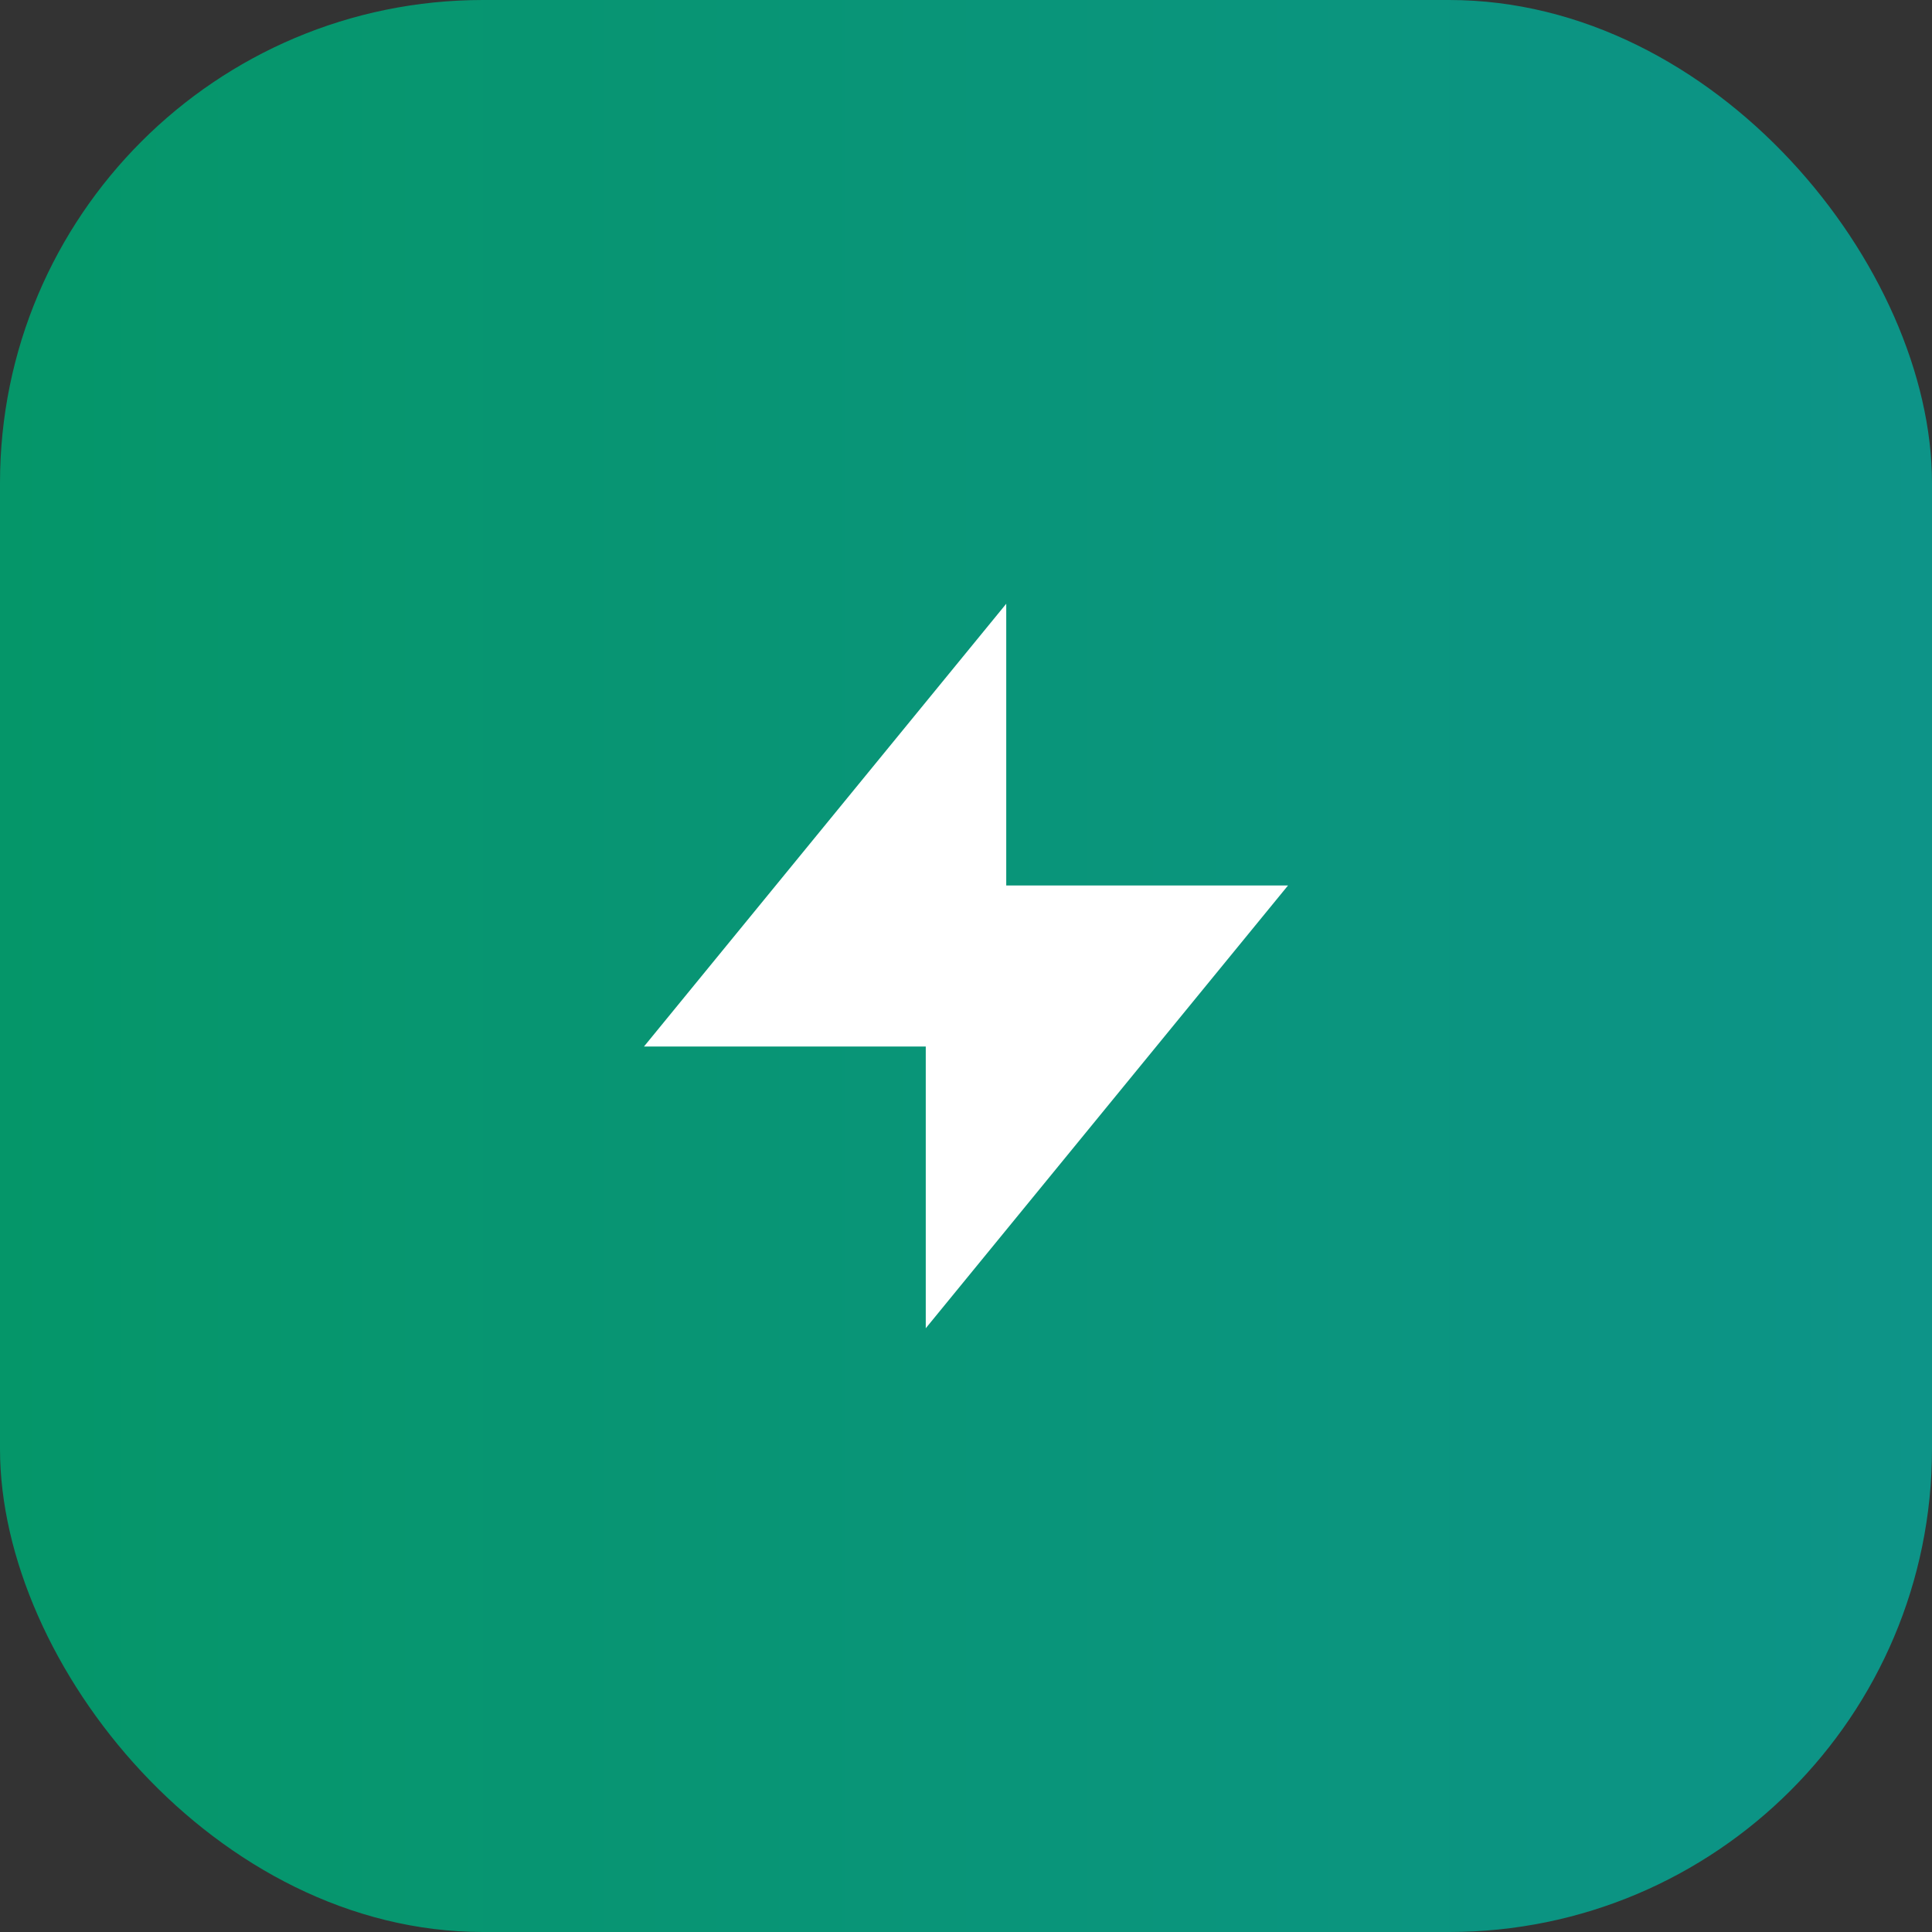
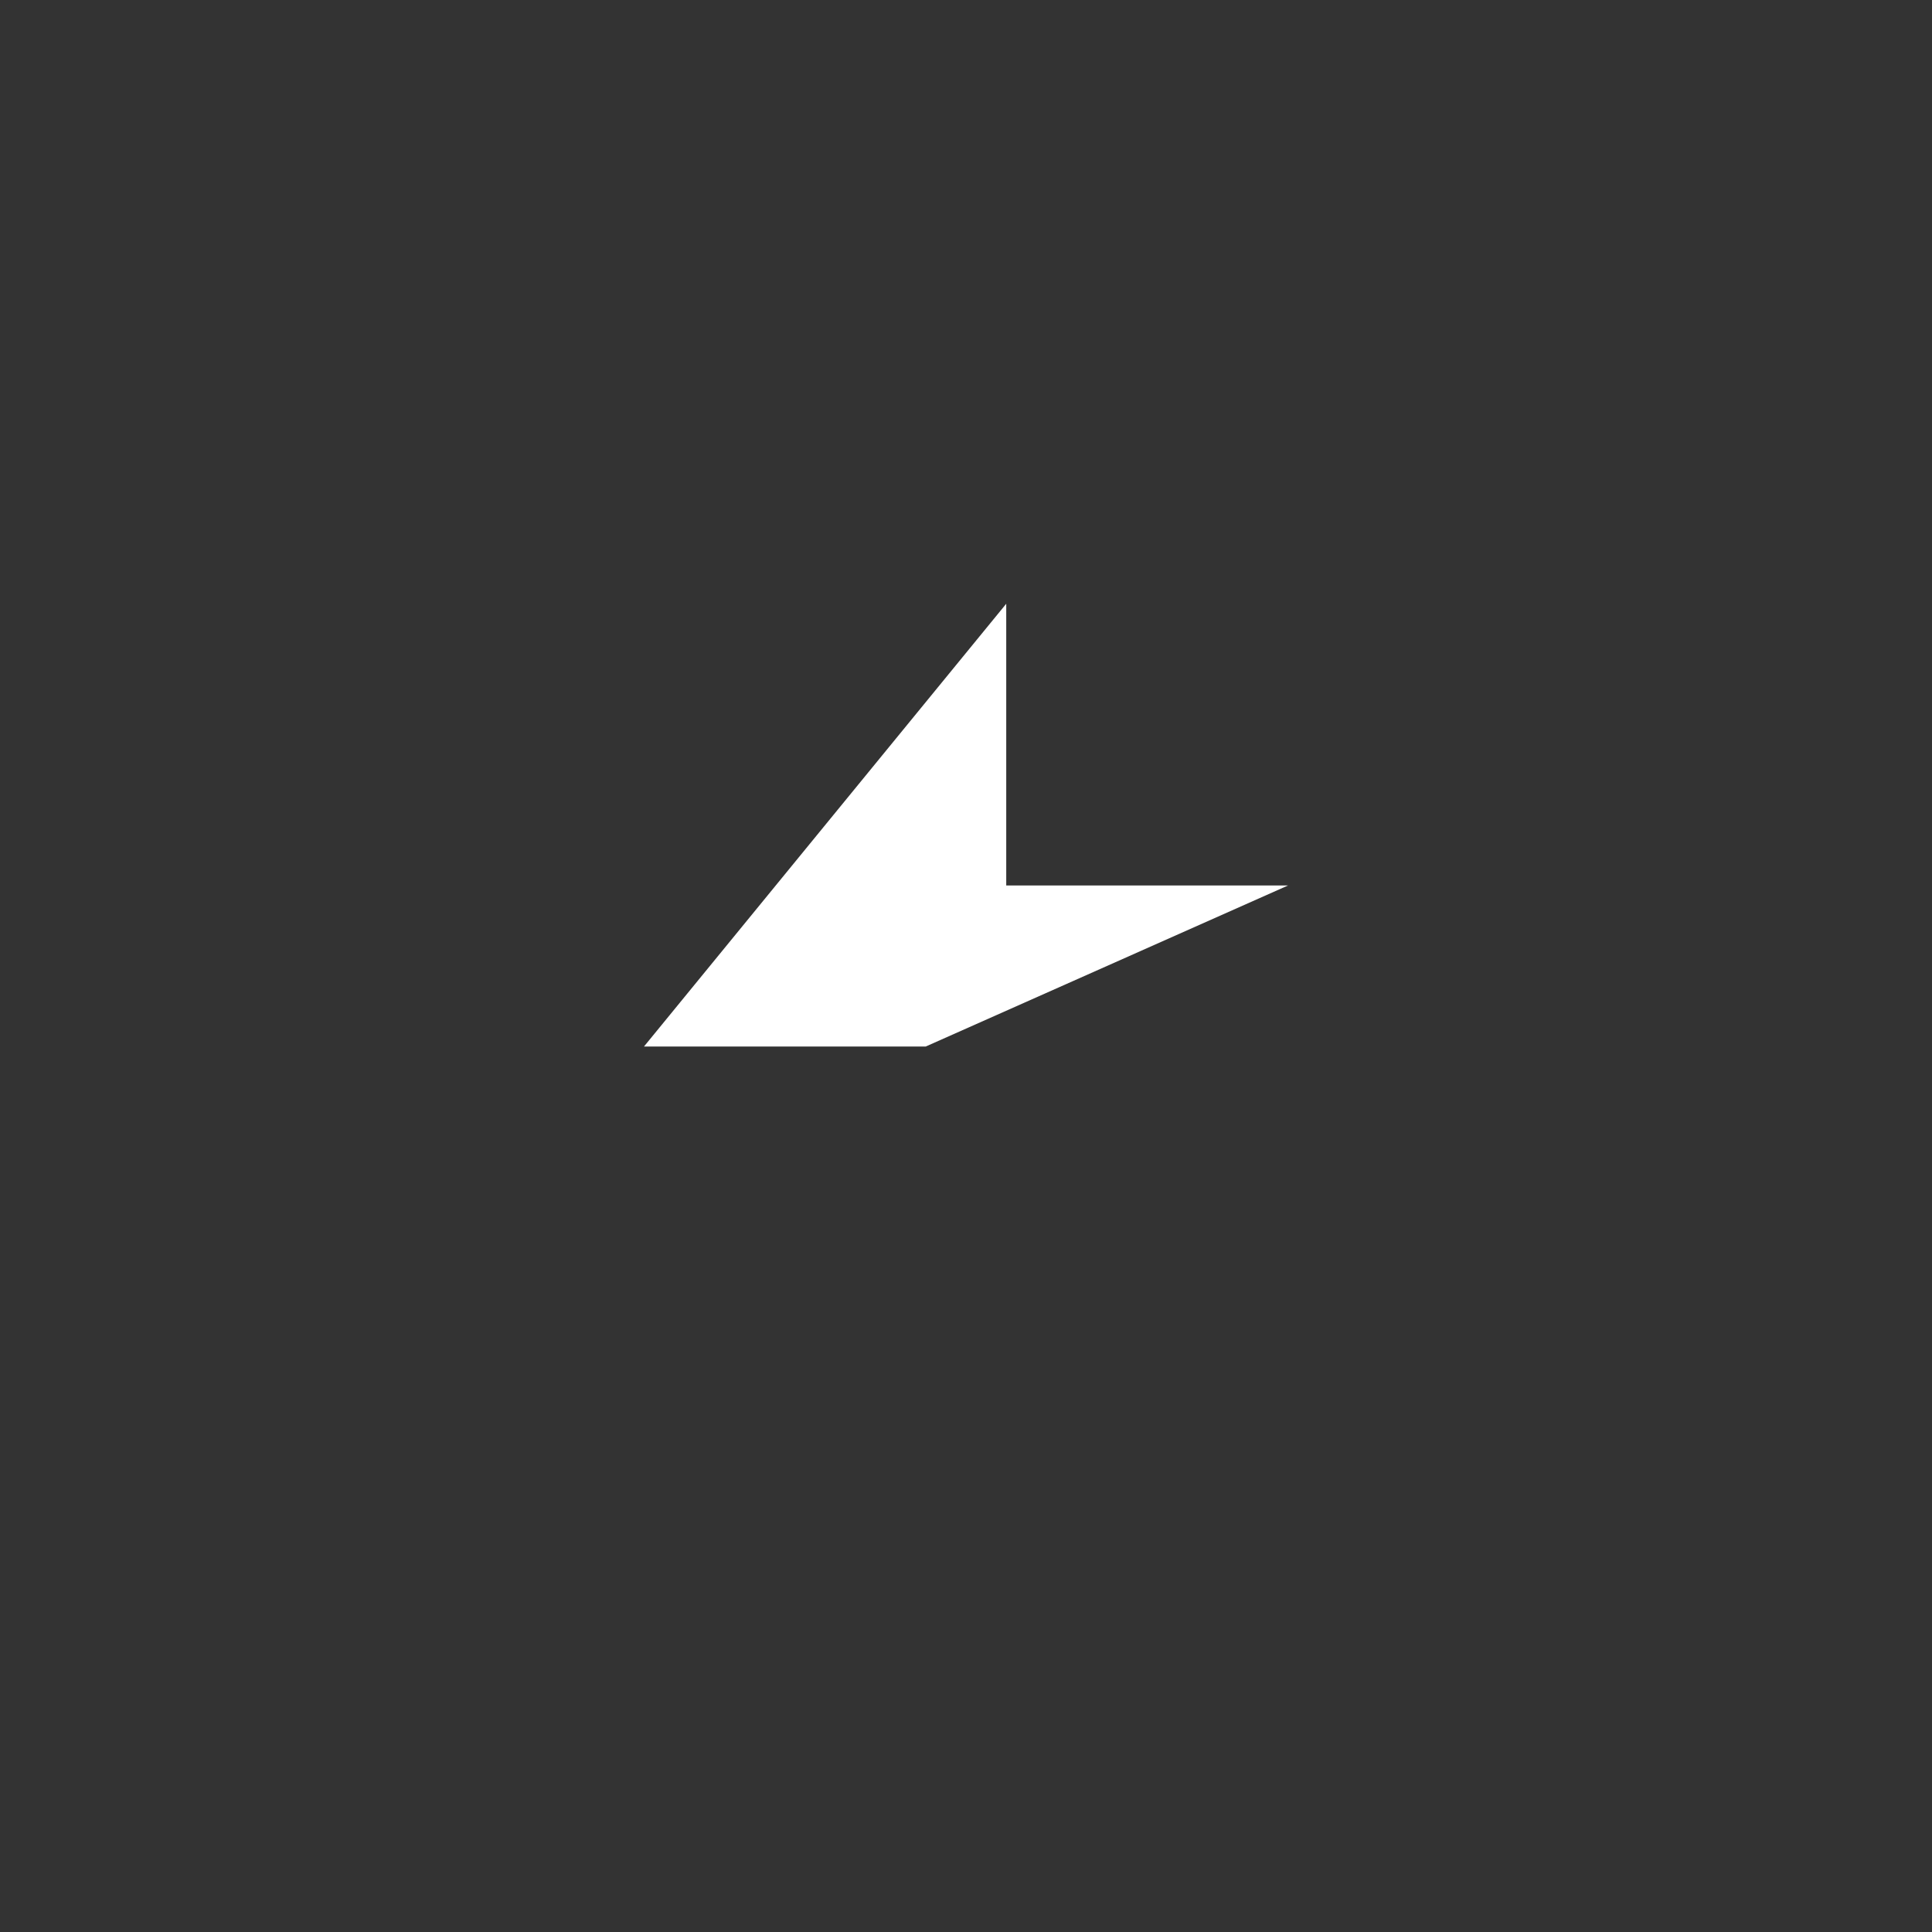
<svg xmlns="http://www.w3.org/2000/svg" width="64" height="64" viewBox="0 0 64 64" fill="none">
  <rect x="0" y="0" width="64" height="64" fill="#333333" stroke="none" />
-   <rect width="64" height="64" rx="16" fill="url(#paint0_linear_45_8)" />
-   <path d="M33.333 29.333V20L21.333 34.667H30.667V44L42.667 29.333H33.333Z" fill="white" />
+   <path d="M33.333 29.333V20L21.333 34.667H30.667L42.667 29.333H33.333Z" fill="white" />
  <defs>
    <linearGradient id="paint0_linear_45_8" x1="0" y1="32" x2="64" y2="32" gradientUnits="userSpaceOnUse">
      <stop stop-color="#059669" />
      <stop offset="1" stop-color="#0D9488" />
    </linearGradient>
  </defs>
</svg>